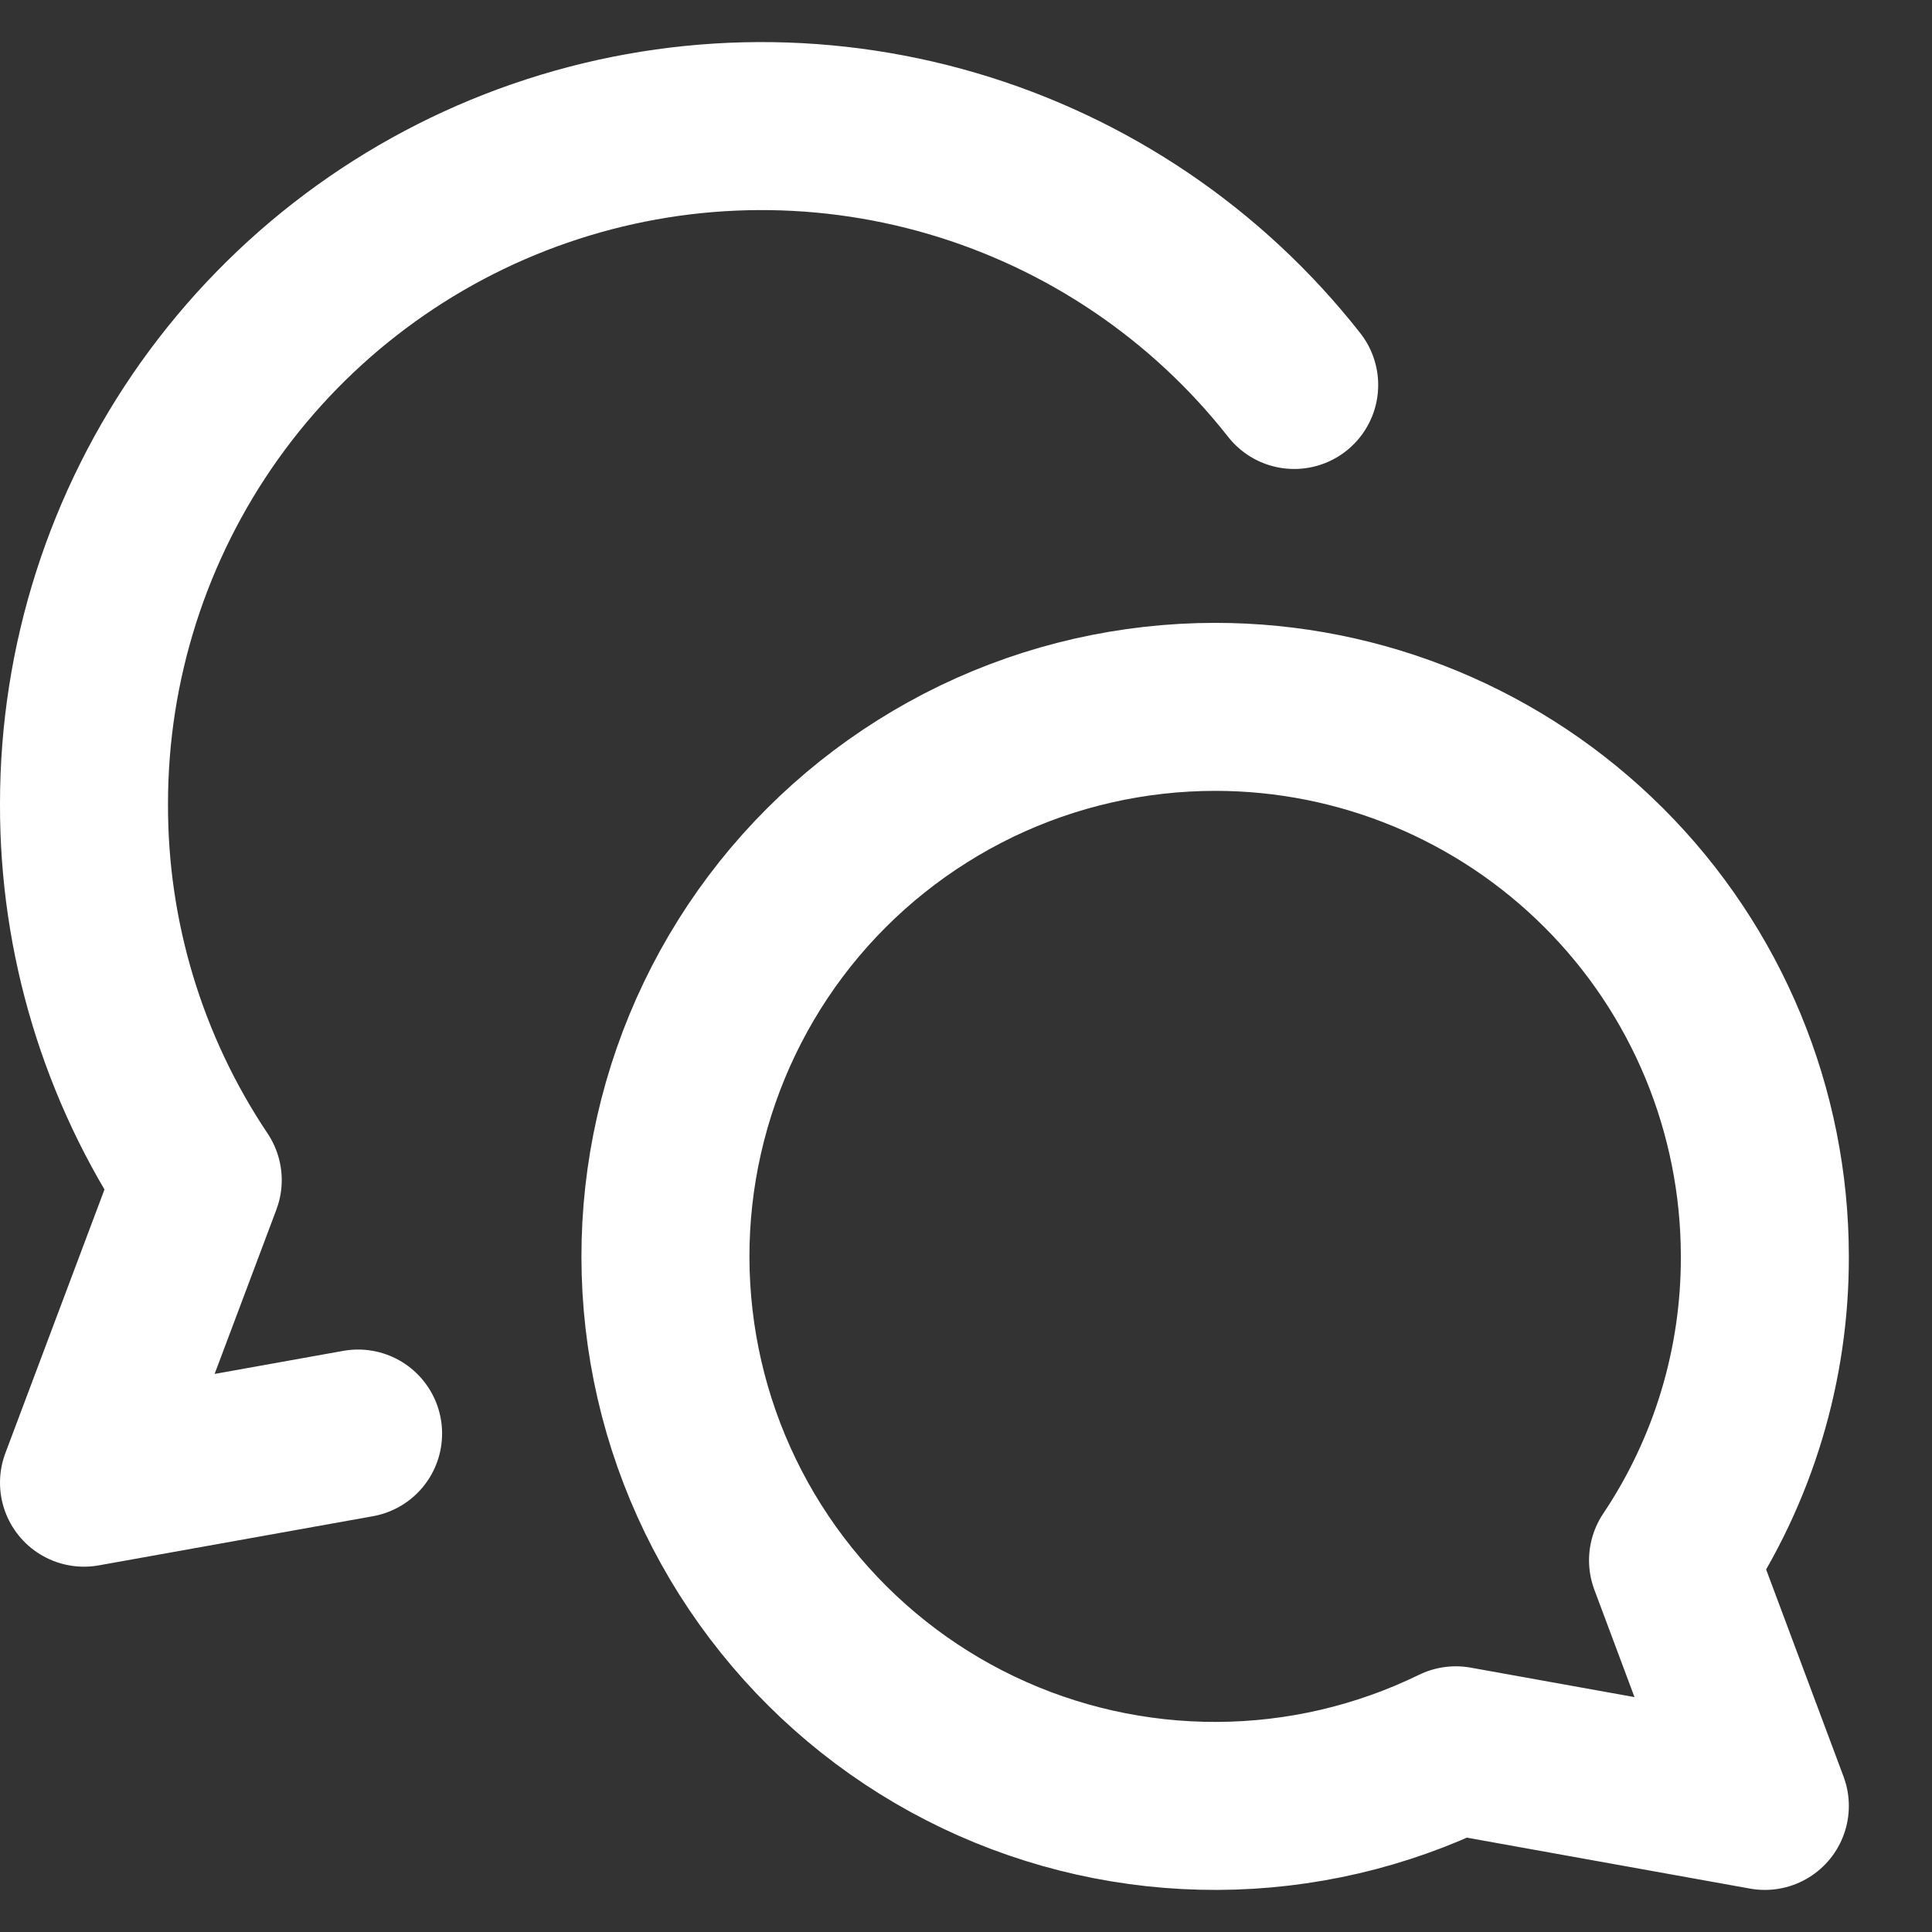
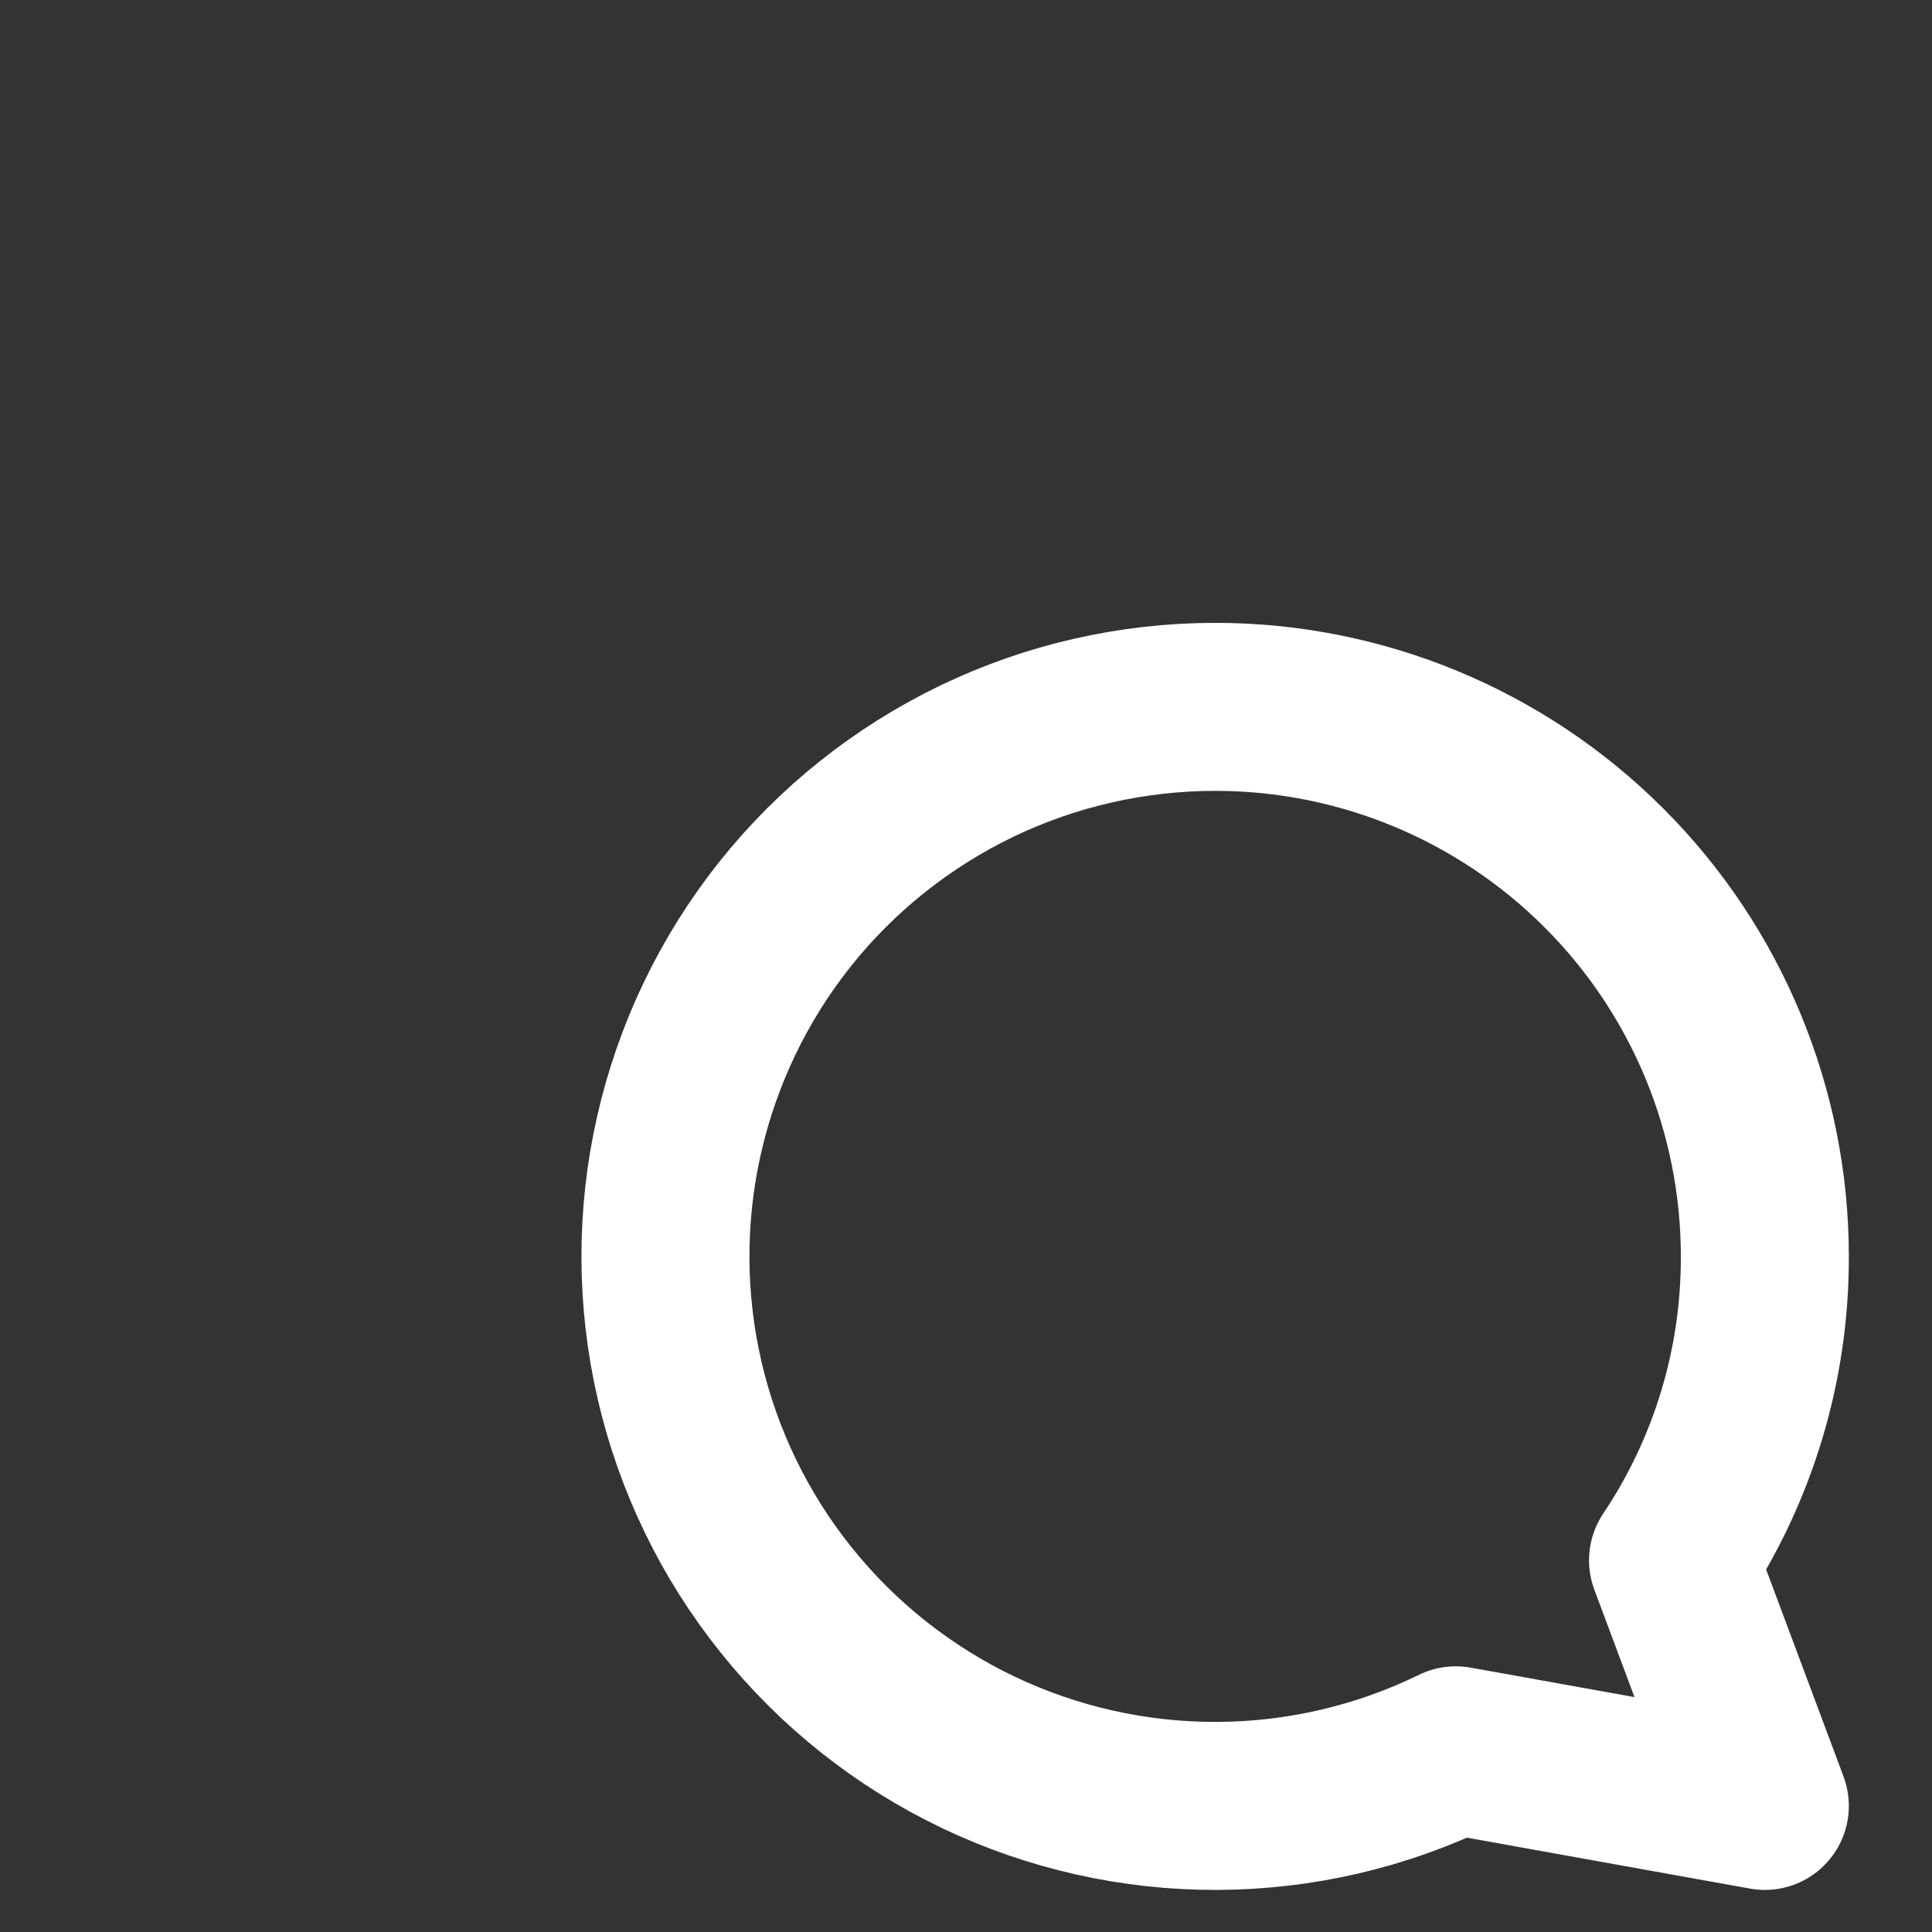
<svg xmlns="http://www.w3.org/2000/svg" width="23" height="23" viewBox="0 0 23 23" fill="none">
  <rect x="0" y="0" width="23" height="23" fill="#333333" stroke="none" />
  <path d="M14.468 8.415C16.203 8.415 17.867 9.105 19.094 10.332C20.321 11.558 21.01 13.222 21.01 14.957C21.014 16.245 20.634 17.505 19.917 18.575L21.01 21.499L17.331 20.837C16.447 21.269 15.476 21.495 14.492 21.499C13.507 21.503 12.535 21.285 11.646 20.861C10.758 20.437 9.977 19.818 9.361 19.05C8.745 18.283 8.31 17.386 8.089 16.427C7.868 15.467 7.866 14.471 8.084 13.511C8.302 12.551 8.733 11.652 9.346 10.882C9.959 10.112 10.739 9.491 11.625 9.063C12.512 8.636 13.484 8.415 14.468 8.415Z" stroke="white" stroke-width="2" stroke-linecap="round" stroke-linejoin="round" />
-   <path d="M15.407 4.583C14.371 3.264 12.949 2.301 11.339 1.828C9.73 1.355 8.013 1.396 6.427 1.945C4.842 2.493 3.467 3.523 2.494 4.889C1.522 6.256 0.999 7.892 1 9.57C0.995 11.165 1.467 12.724 2.354 14.049L1 17.651L4.263 17.066" stroke="white" stroke-width="2" stroke-linecap="round" stroke-linejoin="round" />
</svg>